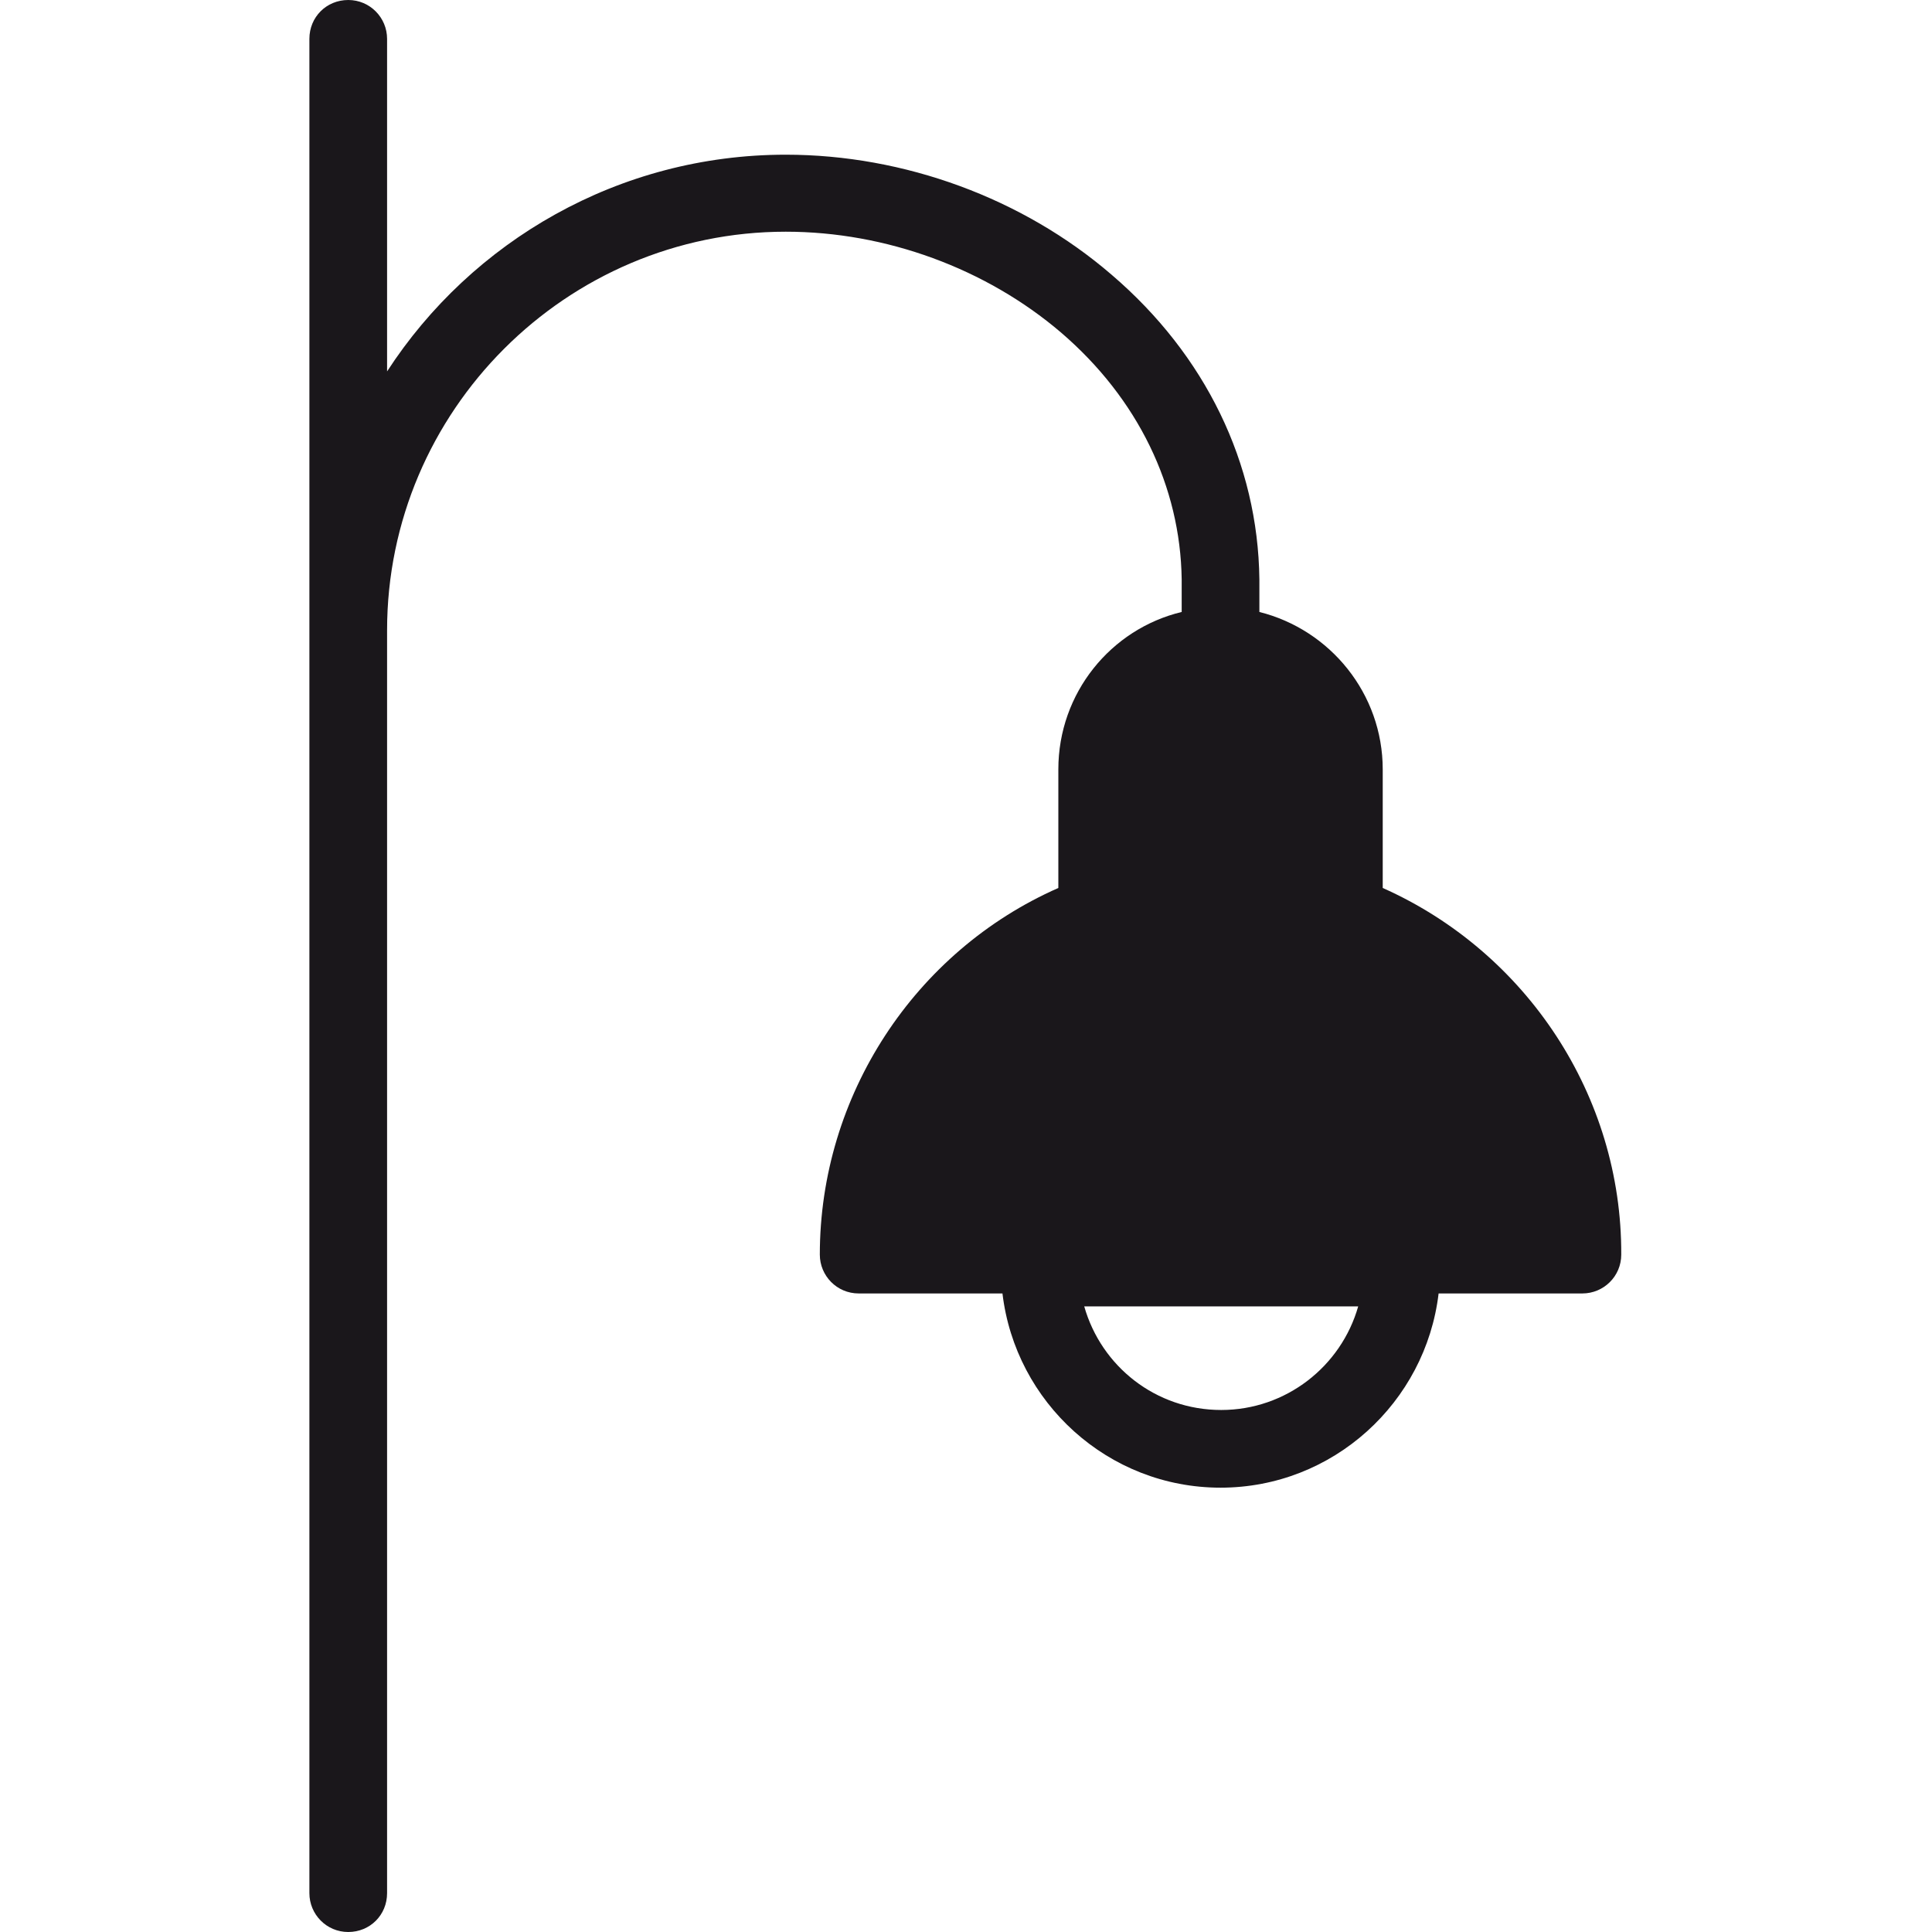
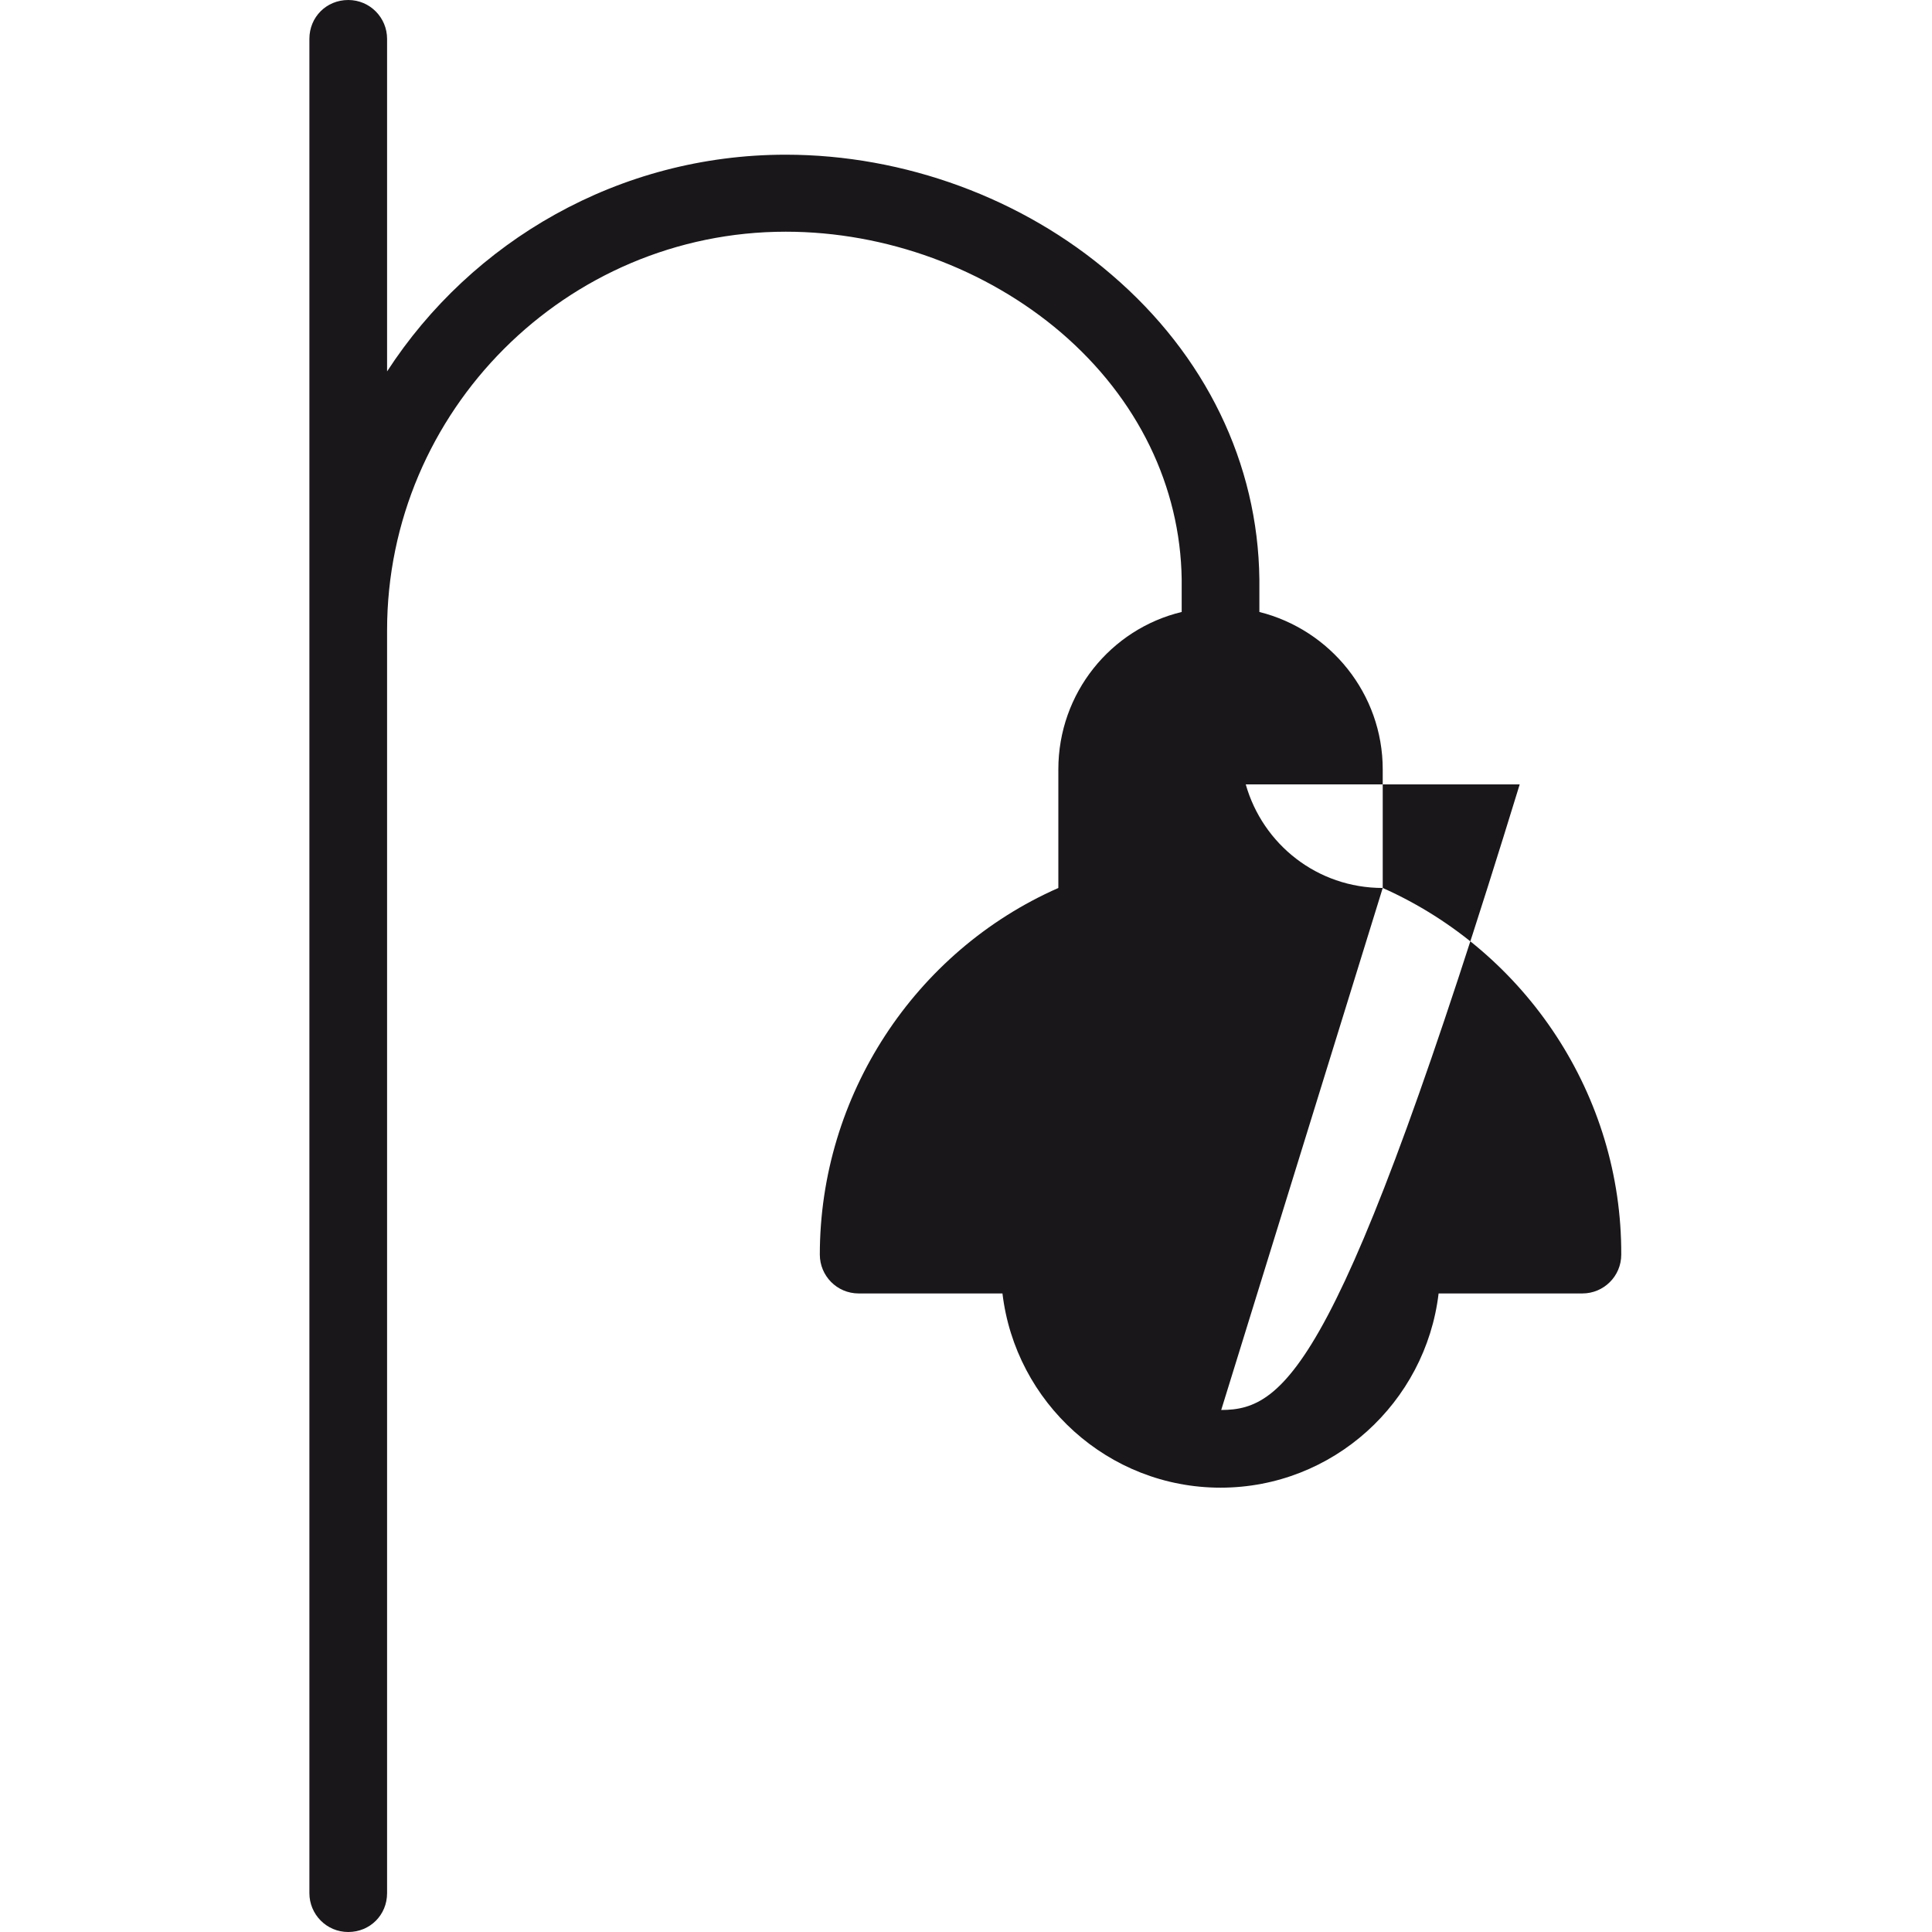
<svg xmlns="http://www.w3.org/2000/svg" version="1.1" id="Calque_1" x="0px" y="0px" viewBox="0 0 283.5 283.5" style="enable-background:new 0 0 283.5 283.5;" xml:space="preserve">
  <style type="text/css">
	.st0{fill:#1A171B;}
</style>
  <g id="Calque_1_1_">
    <g id="Trait_de_coupe">
	</g>
  </g>
  <g id="Decors">
-     <path class="st0" d="M202.9,130.3v-17.4c0-11.1-7.7-20.5-18.1-23.1V85c-0.2-17-7.9-32.9-21.7-44.7c-13-11.2-30.4-17.6-47.8-17.6   c-24.5,0-46.1,12.7-58.5,31.8V5.7c0-3.1-2.5-5.7-5.7-5.7s-5.7,2.5-5.7,5.7v86.8v0.1l0,0v185.2c0,3.1,2.5,5.7,5.7,5.7   s5.7-2.5,5.7-5.7V92.5c0-32.2,26.3-58.5,58.5-58.5c14.7,0,29.4,5.4,40.4,14.8c11.3,9.7,17.5,22.6,17.7,36.2v4.8   c-10.4,2.5-18.1,11.9-18.1,23.1v17.4c-21.1,9.3-35,30.5-35,53.8c0,3.1,2.5,5.7,5.7,5.7h21.1c1.9,16,15.5,28.5,32,28.5   s30.1-12.5,32-28.5h21.1c3.1,0,5.7-2.5,5.7-5.7C238,160.8,224,139.7,202.9,130.3z M179.2,206.9c-9.6,0-17.6-6.4-20.1-15.2h40.2   C196.8,200.5,188.7,206.9,179.2,206.9z" />
+     <path class="st0" d="M202.9,130.3v-17.4c0-11.1-7.7-20.5-18.1-23.1V85c-0.2-17-7.9-32.9-21.7-44.7c-13-11.2-30.4-17.6-47.8-17.6   c-24.5,0-46.1,12.7-58.5,31.8V5.7c0-3.1-2.5-5.7-5.7-5.7s-5.7,2.5-5.7,5.7v86.8v0.1l0,0v185.2c0,3.1,2.5,5.7,5.7,5.7   s5.7-2.5,5.7-5.7V92.5c0-32.2,26.3-58.5,58.5-58.5c14.7,0,29.4,5.4,40.4,14.8c11.3,9.7,17.5,22.6,17.7,36.2v4.8   c-10.4,2.5-18.1,11.9-18.1,23.1v17.4c-21.1,9.3-35,30.5-35,53.8c0,3.1,2.5,5.7,5.7,5.7h21.1c1.9,16,15.5,28.5,32,28.5   s30.1-12.5,32-28.5h21.1c3.1,0,5.7-2.5,5.7-5.7C238,160.8,224,139.7,202.9,130.3z c-9.6,0-17.6-6.4-20.1-15.2h40.2   C196.8,200.5,188.7,206.9,179.2,206.9z" />
  </g>
</svg>